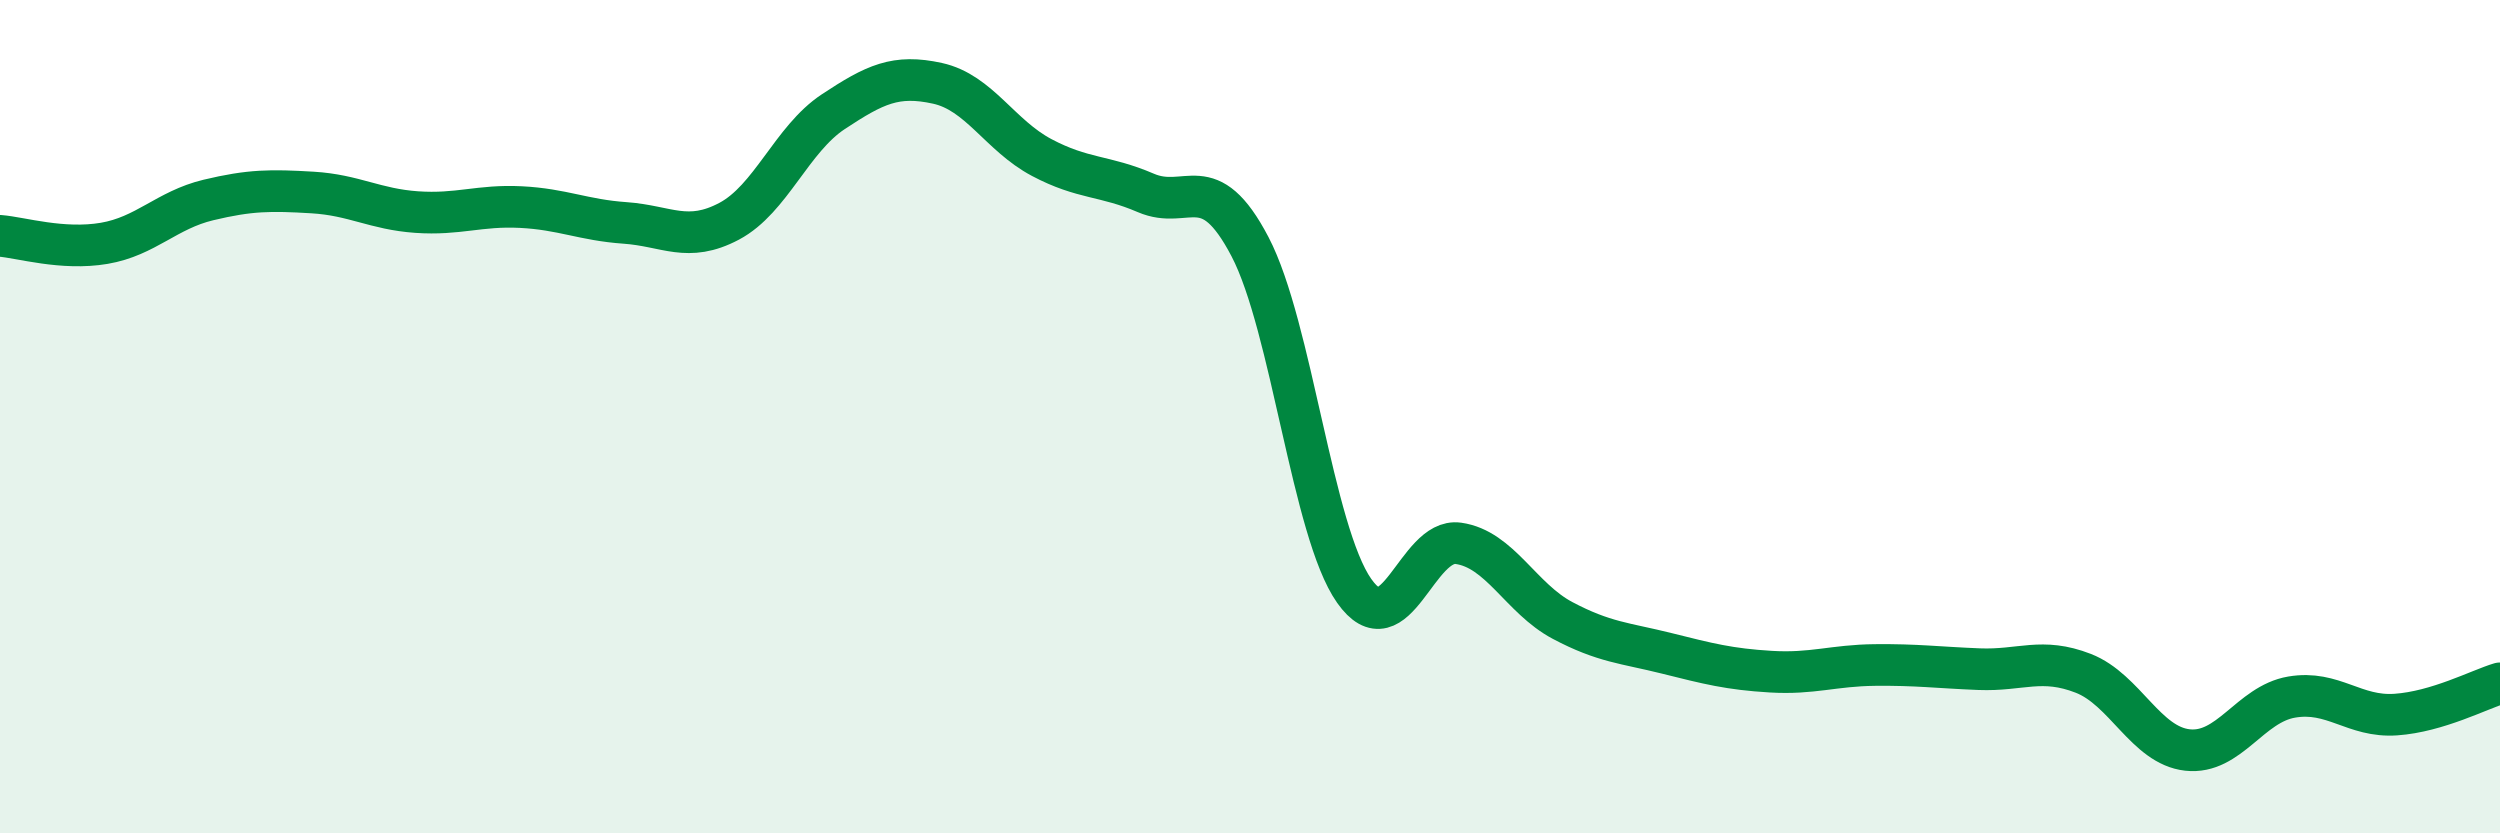
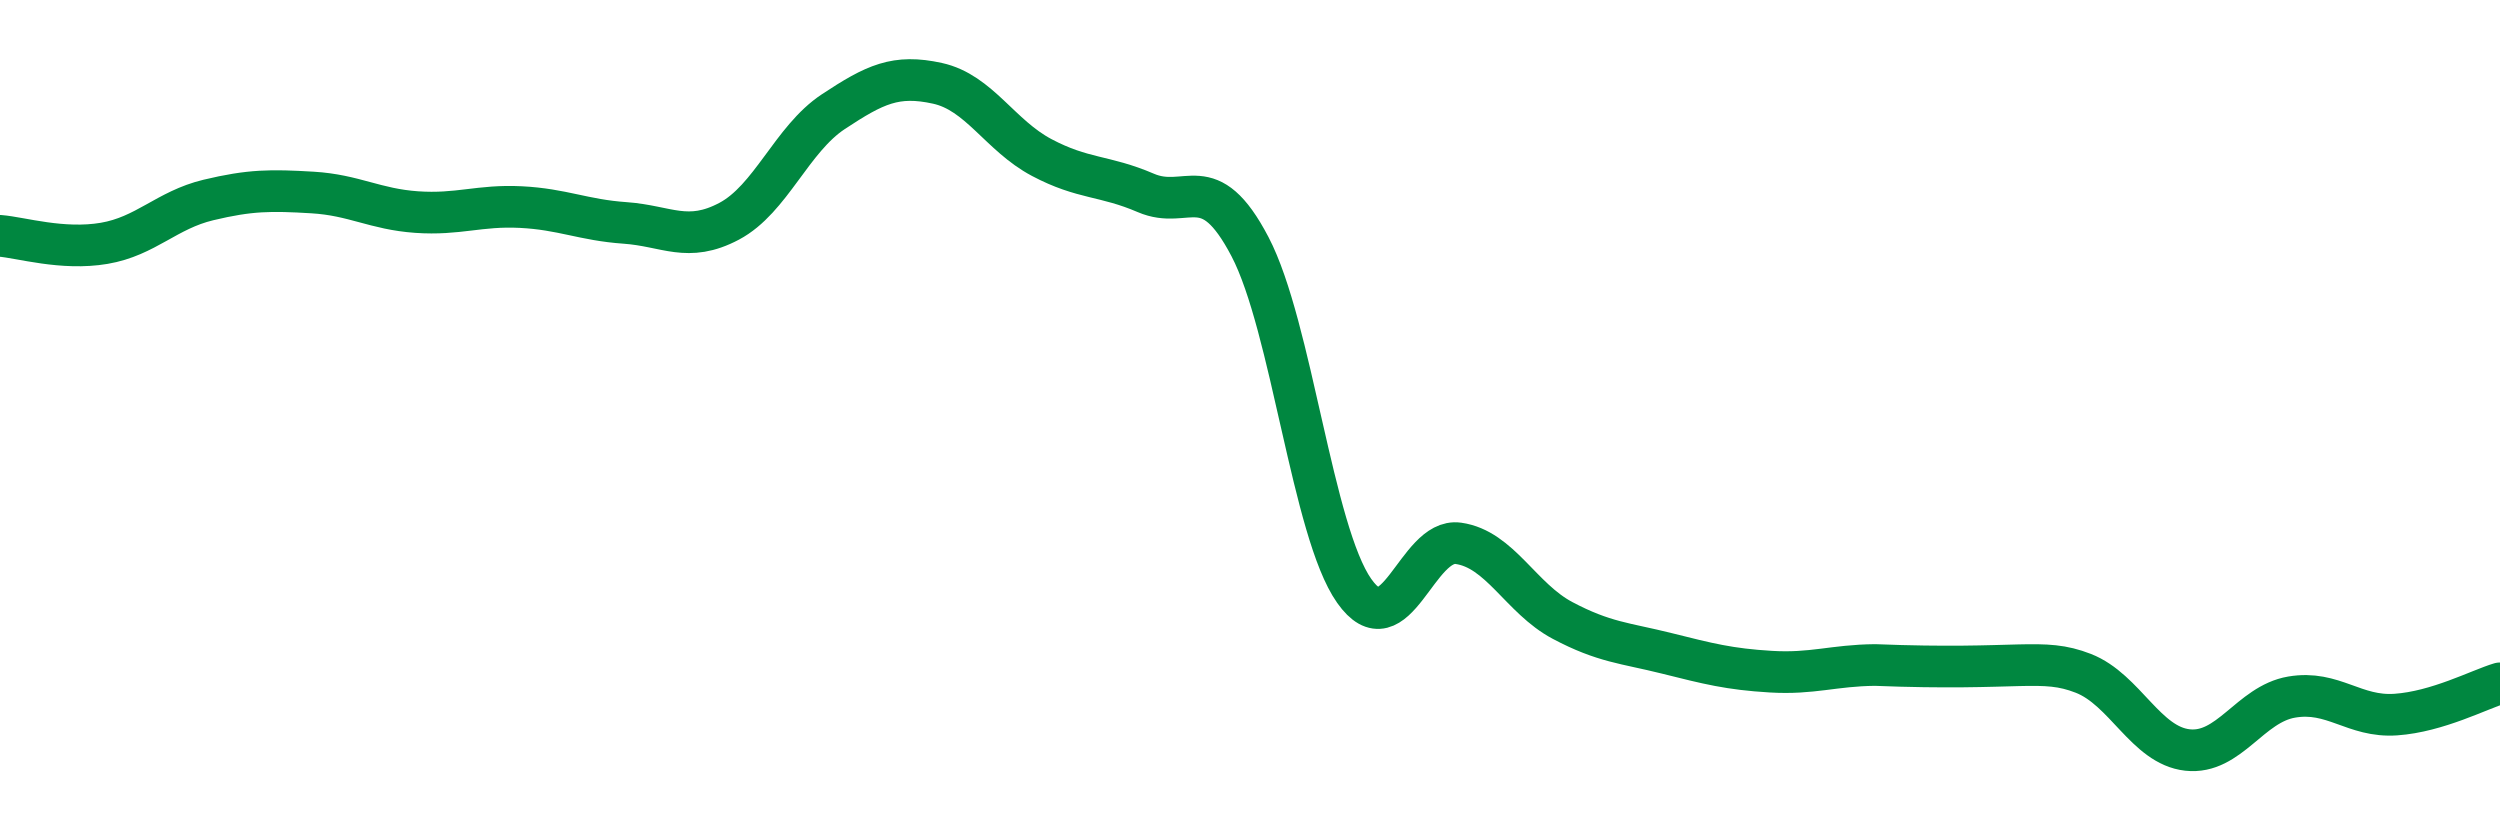
<svg xmlns="http://www.w3.org/2000/svg" width="60" height="20" viewBox="0 0 60 20">
-   <path d="M 0,5.66 C 0.5,5.7 1.5,6.01 2.5,5.84 C 3.5,5.67 4,5.04 5,4.8 C 6,4.56 6.5,4.56 7.5,4.62 C 8.5,4.68 9,5.02 10,5.09 C 11,5.16 11.5,4.92 12.5,4.97 C 13.5,5.02 14,5.28 15,5.35 C 16,5.42 16.5,5.84 17.5,5.31 C 18.5,4.78 19,3.34 20,2.68 C 21,2.02 21.5,1.78 22.5,2 C 23.5,2.22 24,3.25 25,3.78 C 26,4.31 26.5,4.2 27.5,4.63 C 28.5,5.06 29,4.01 30,5.92 C 31,7.83 31.5,12.76 32.5,14.18 C 33.5,15.6 34,12.9 35,13.04 C 36,13.18 36.5,14.36 37.5,14.89 C 38.5,15.42 39,15.43 40,15.68 C 41,15.93 41.5,16.06 42.5,16.12 C 43.5,16.18 44,15.97 45,15.96 C 46,15.95 46.5,16.02 47.5,16.06 C 48.5,16.1 49,15.77 50,16.16 C 51,16.55 51.5,17.89 52.5,18 C 53.5,18.11 54,16.9 55,16.73 C 56,16.56 56.5,17.22 57.5,17.15 C 58.5,17.08 59.5,16.55 60,16.4L60 20L0 20Z" fill="#008740" opacity="0.1" stroke-linecap="round" stroke-linejoin="round" />
-   <path d="M 0,5.66 C 0.5,5.7 1.5,6.01 2.5,5.84 C 3.5,5.67 4,5.04 5,4.8 C 6,4.56 6.5,4.56 7.5,4.62 C 8.5,4.68 9,5.02 10,5.09 C 11,5.16 11.5,4.92 12.5,4.97 C 13.5,5.02 14,5.28 15,5.35 C 16,5.42 16.5,5.84 17.5,5.31 C 18.5,4.78 19,3.34 20,2.68 C 21,2.02 21.5,1.78 22.5,2 C 23.5,2.22 24,3.25 25,3.78 C 26,4.31 26.5,4.2 27.5,4.63 C 28.5,5.06 29,4.01 30,5.92 C 31,7.83 31.5,12.76 32.5,14.18 C 33.5,15.6 34,12.9 35,13.04 C 36,13.18 36.5,14.36 37.5,14.89 C 38.5,15.42 39,15.43 40,15.68 C 41,15.93 41.5,16.06 42.5,16.12 C 43.5,16.18 44,15.97 45,15.96 C 46,15.95 46.5,16.02 47.5,16.06 C 48.5,16.1 49,15.77 50,16.16 C 51,16.55 51.5,17.89 52.5,18 C 53.5,18.11 54,16.9 55,16.73 C 56,16.56 56.5,17.22 57.5,17.15 C 58.5,17.08 59.5,16.55 60,16.4" stroke="#008740" stroke-width="1" fill="none" stroke-linecap="round" stroke-linejoin="round" />
+   <path d="M 0,5.66 C 0.5,5.7 1.5,6.01 2.5,5.84 C 3.5,5.67 4,5.04 5,4.8 C 6,4.56 6.5,4.56 7.5,4.62 C 8.5,4.68 9,5.02 10,5.09 C 11,5.16 11.5,4.92 12.5,4.97 C 13.5,5.02 14,5.28 15,5.35 C 16,5.42 16.5,5.84 17.5,5.31 C 18.5,4.78 19,3.34 20,2.68 C 21,2.02 21.5,1.78 22.5,2 C 23.5,2.22 24,3.25 25,3.78 C 26,4.31 26.5,4.2 27.5,4.63 C 28.5,5.06 29,4.01 30,5.92 C 31,7.83 31.5,12.76 32.5,14.18 C 33.5,15.6 34,12.9 35,13.04 C 36,13.18 36.5,14.36 37.5,14.89 C 38.5,15.42 39,15.43 40,15.68 C 41,15.93 41.5,16.06 42.5,16.12 C 43.5,16.18 44,15.97 45,15.96 C 48.5,16.1 49,15.77 50,16.16 C 51,16.55 51.5,17.89 52.5,18 C 53.5,18.11 54,16.9 55,16.73 C 56,16.56 56.5,17.22 57.5,17.15 C 58.5,17.08 59.5,16.55 60,16.4" stroke="#008740" stroke-width="1" fill="none" stroke-linecap="round" stroke-linejoin="round" />
</svg>